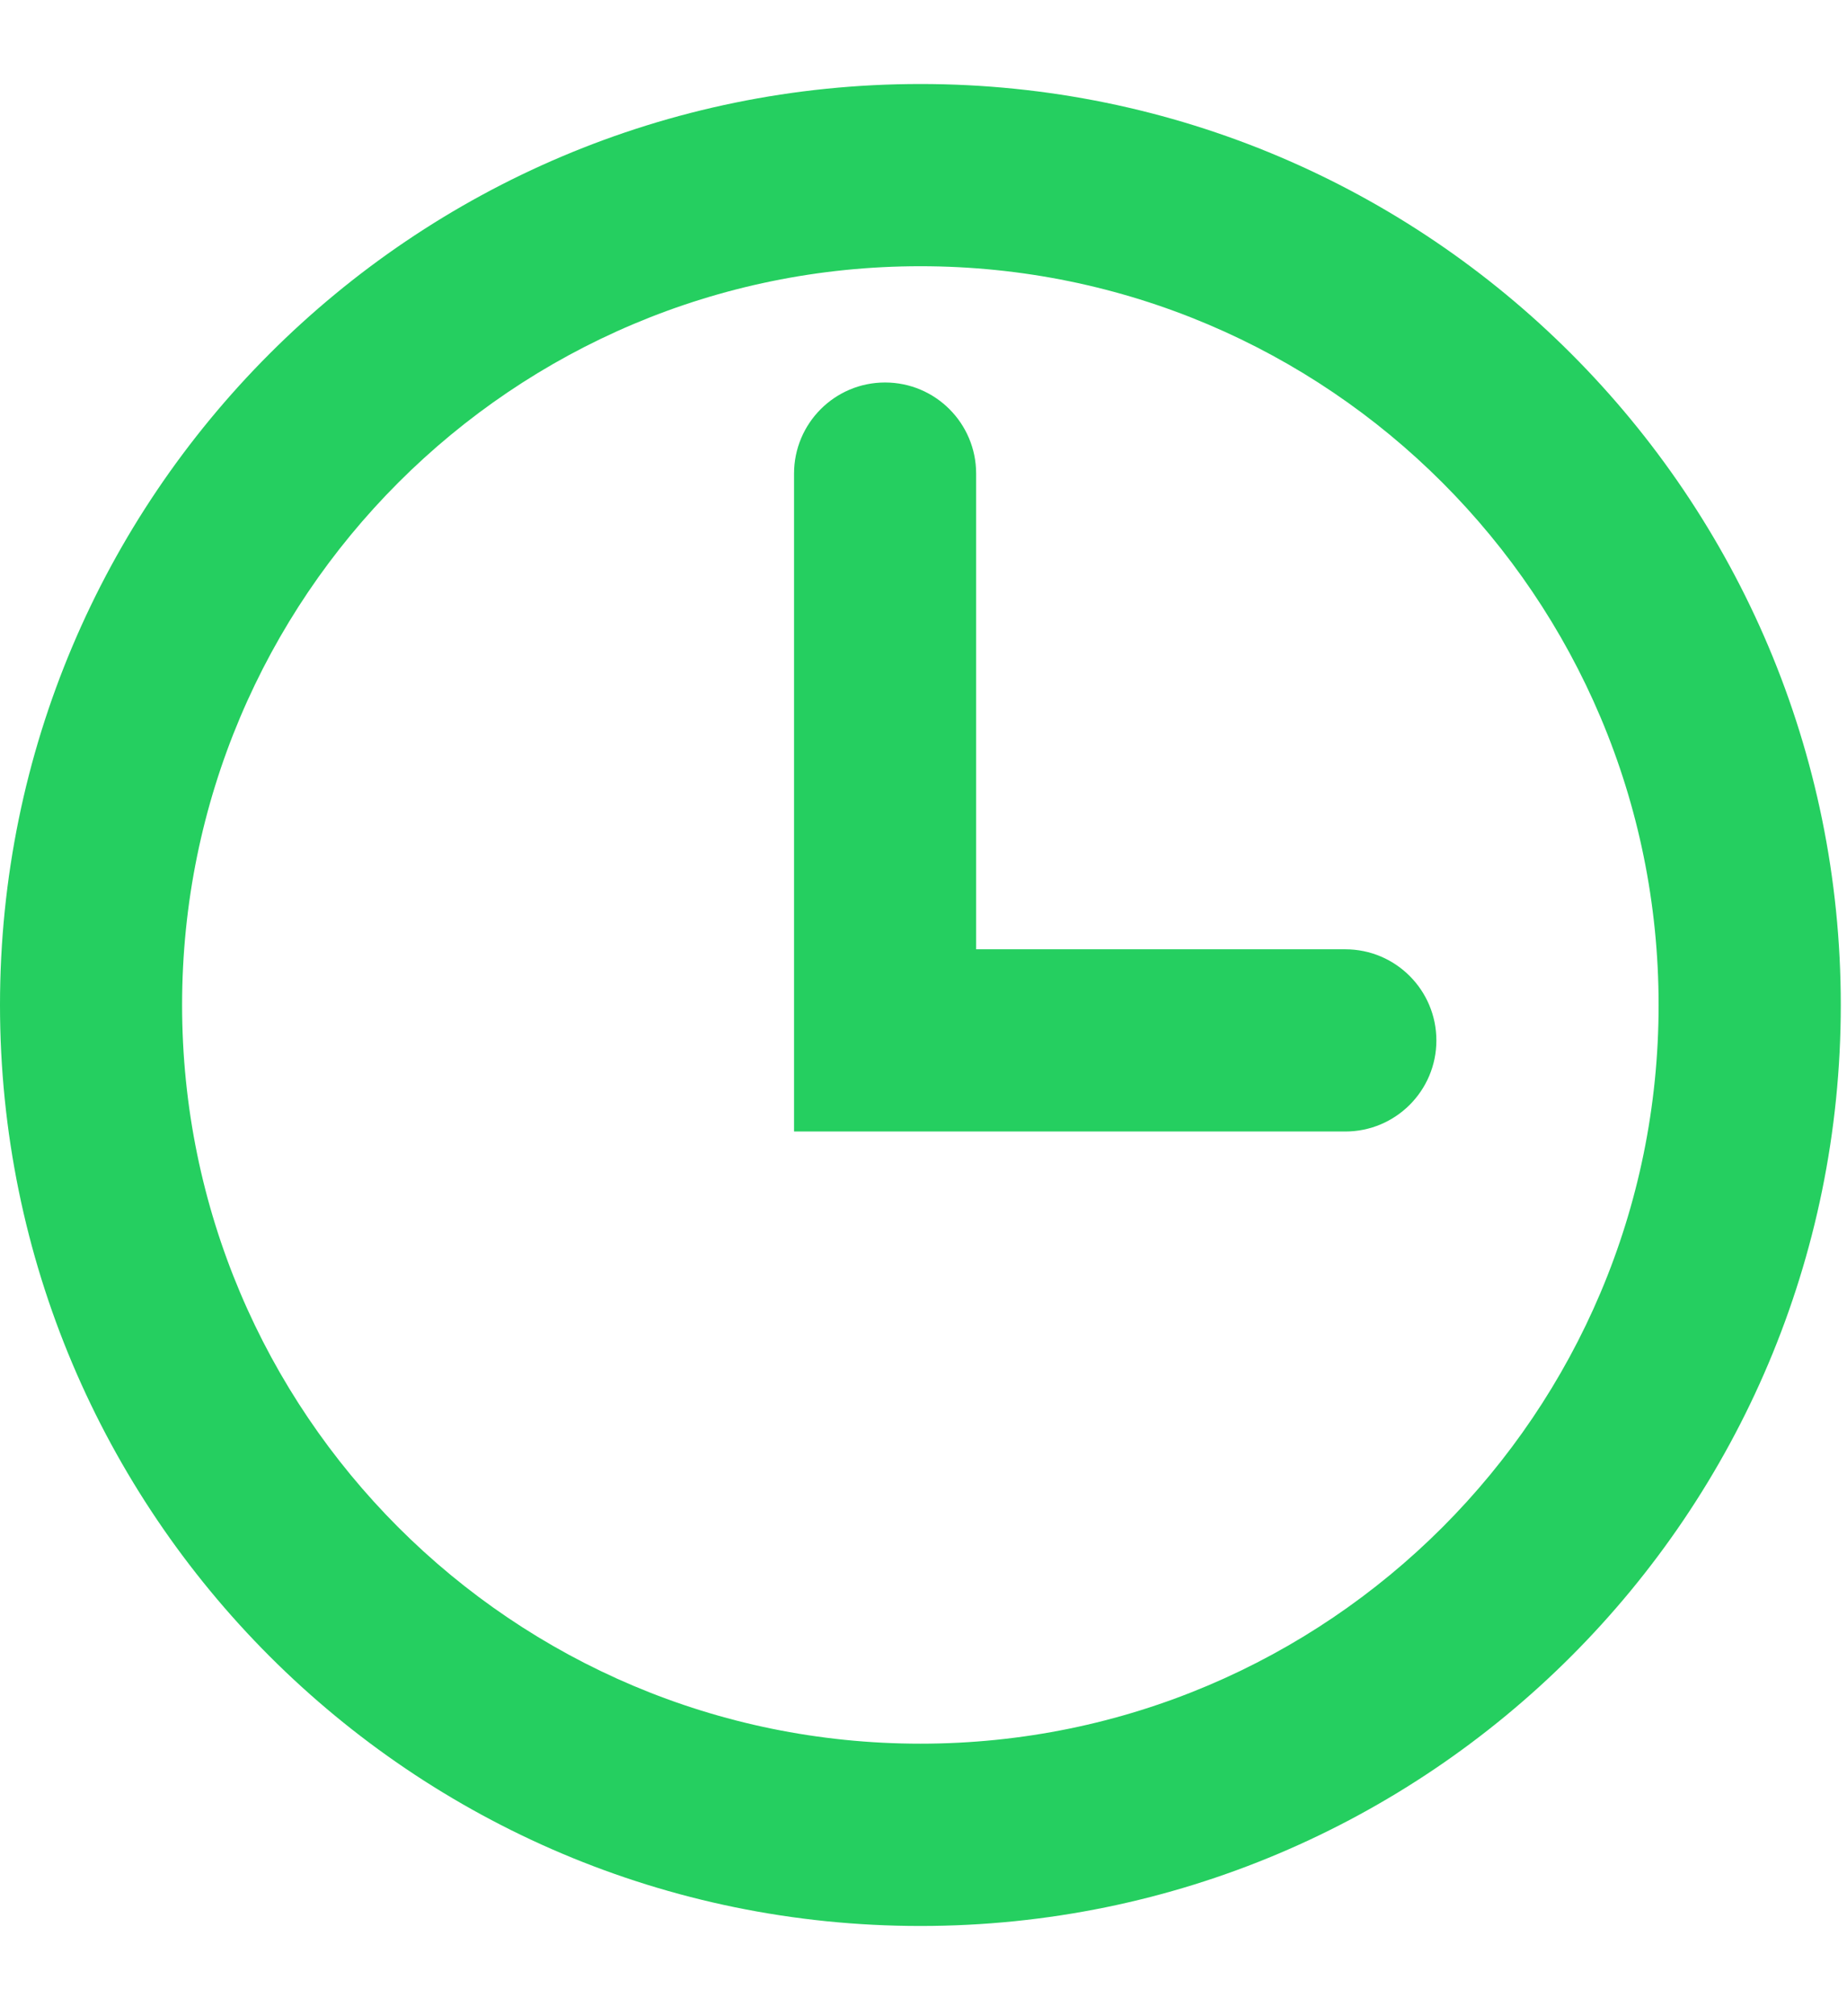
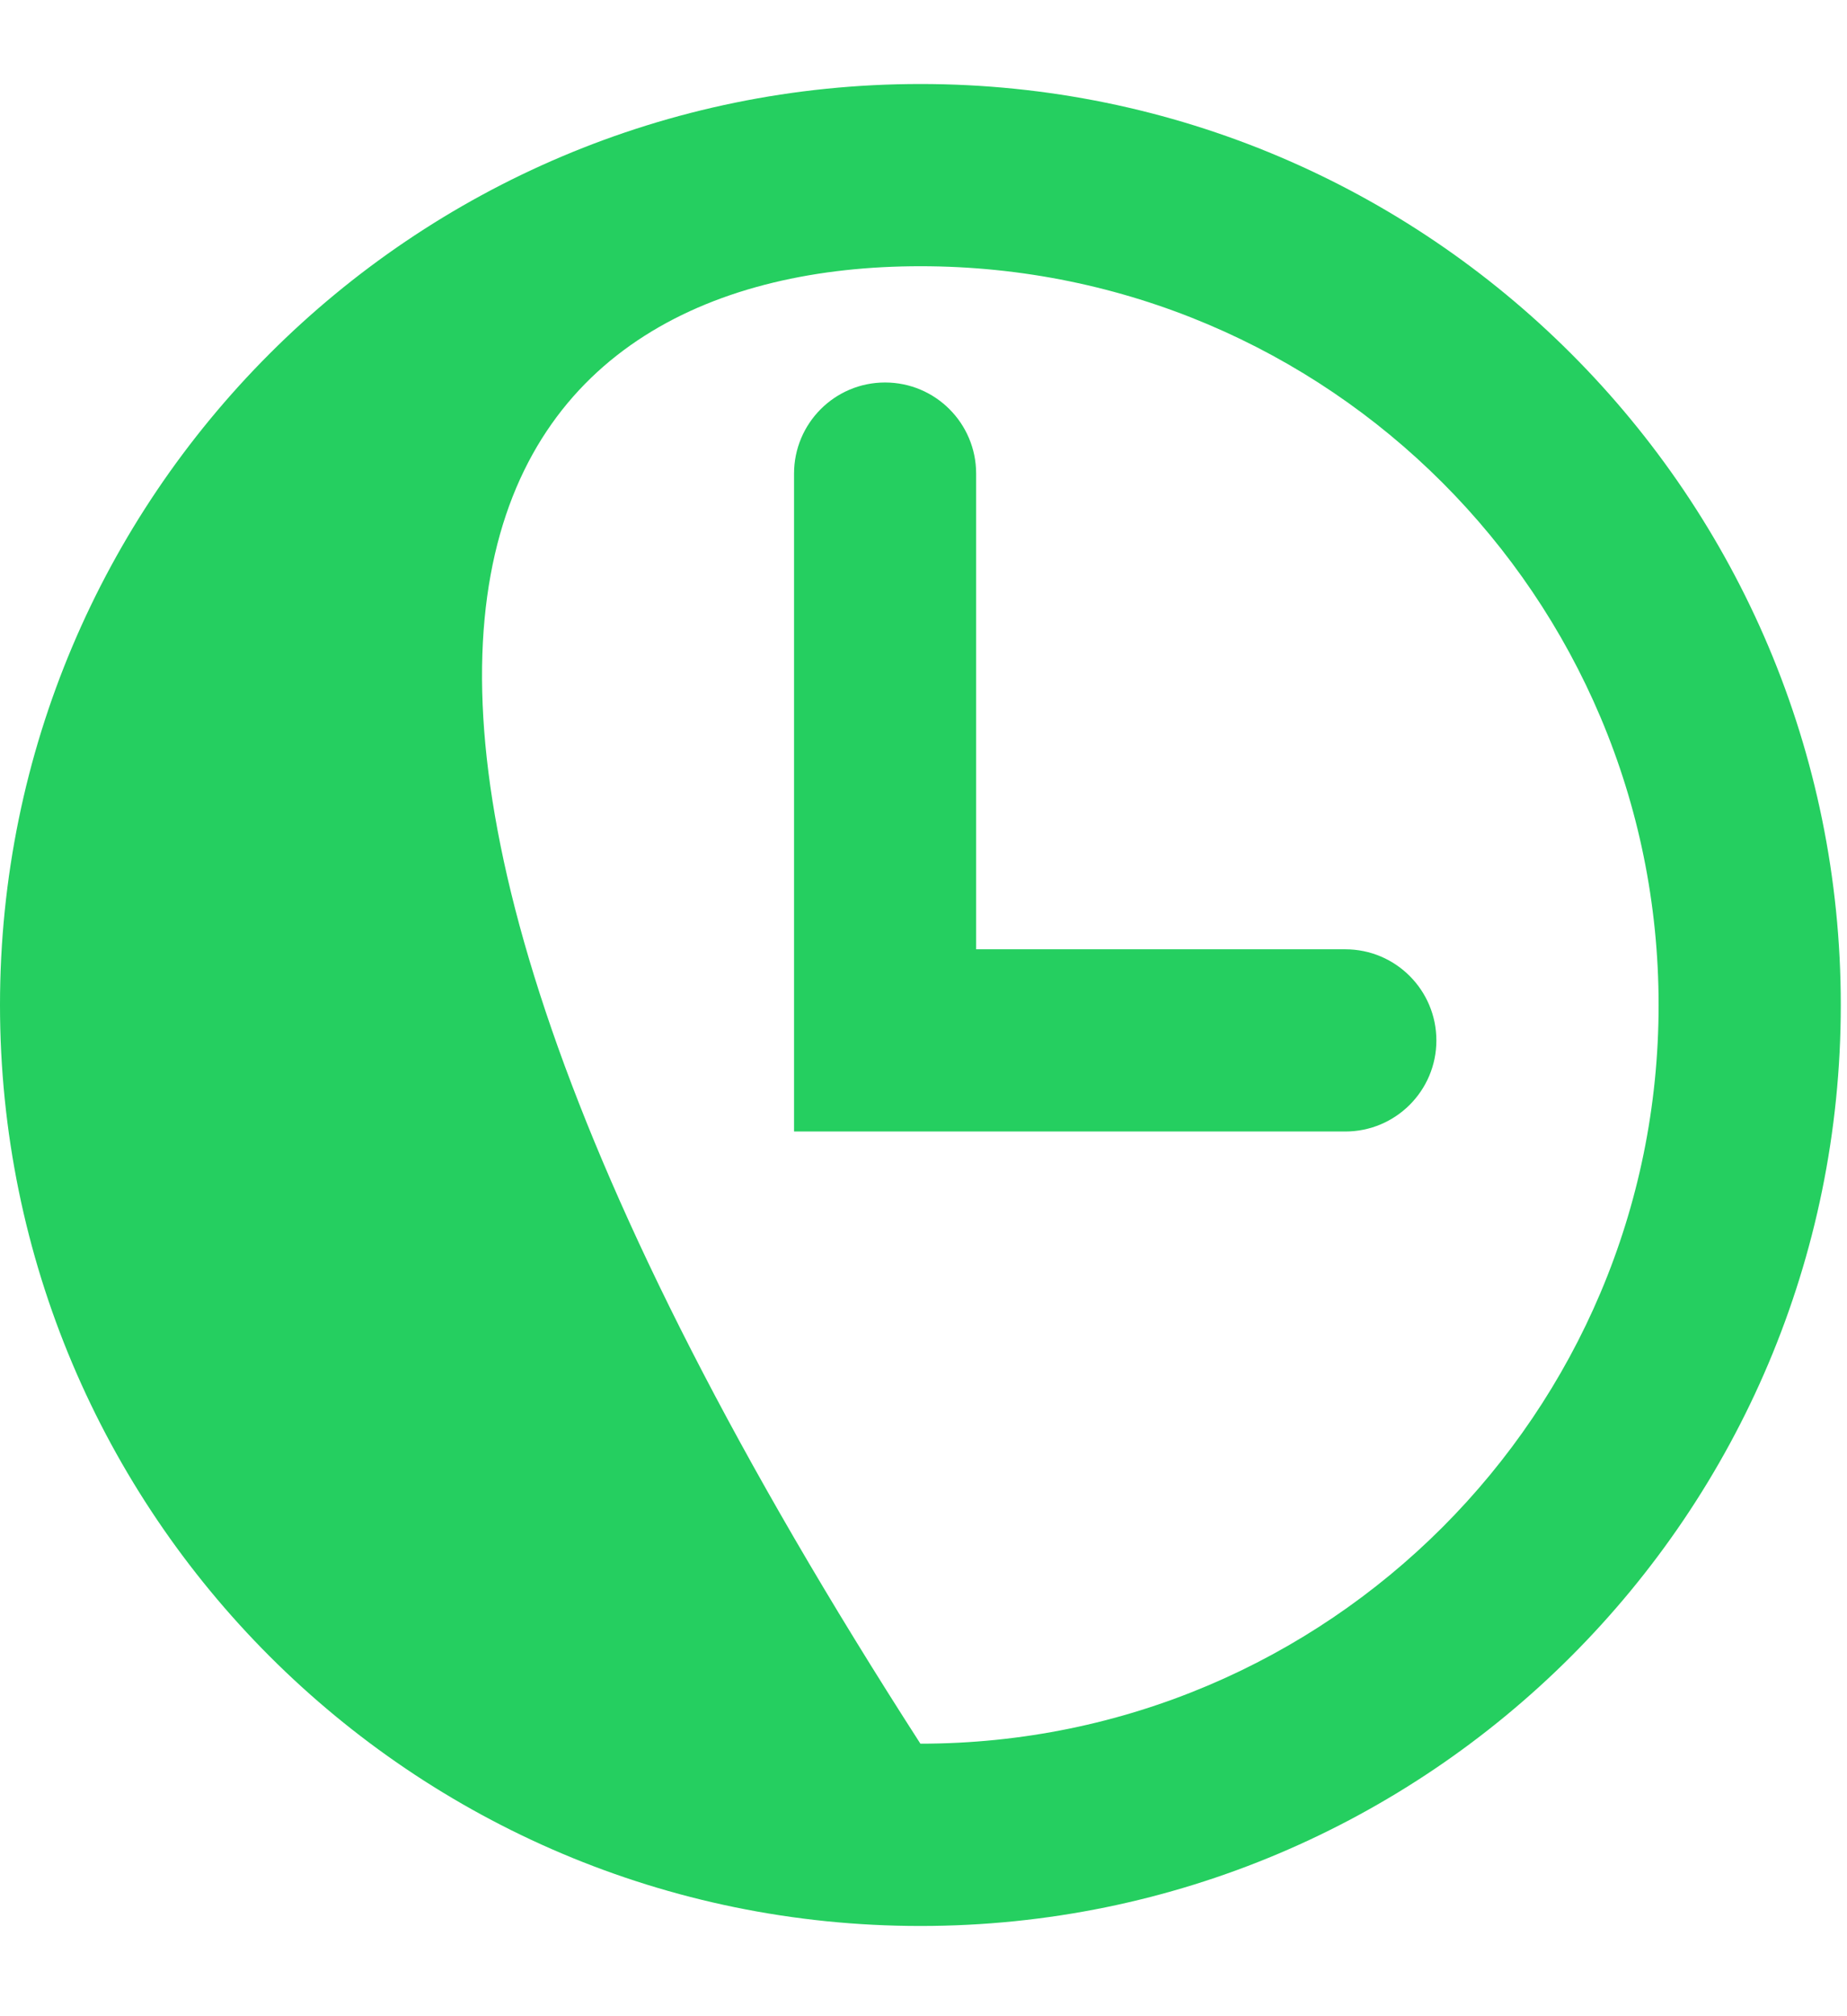
<svg xmlns="http://www.w3.org/2000/svg" width="22" height="24" viewBox="0 0 22 24" fill="none">
-   <path fill-rule="evenodd" clip-rule="evenodd" d="M19.756 11.963C19.756 16.82 15.819 20.756 10.963 20.756C6.106 20.756 2.169 16.82 2.169 11.963C2.169 7.106 6.106 3.169 10.963 3.169C15.819 3.169 19.756 7.106 19.756 11.963ZM21.926 11.963C21.926 18.018 17.018 22.926 10.963 22.926C4.908 22.926 0 18.018 0 11.963C0 5.908 4.908 1 10.963 1C17.018 1 21.926 5.908 21.926 11.963ZM11.627 5.638C11.627 5.039 11.142 4.553 10.542 4.553C9.943 4.553 9.458 5.039 9.458 5.638V13.469H16.024C16.623 13.469 17.109 12.984 17.109 12.385C17.109 11.786 16.623 11.3 16.024 11.3H11.627V5.638Z" fill="#25CF60" />
+   <path fill-rule="evenodd" clip-rule="evenodd" d="M19.756 11.963C19.756 16.82 15.819 20.756 10.963 20.756C2.169 7.106 6.106 3.169 10.963 3.169C15.819 3.169 19.756 7.106 19.756 11.963ZM21.926 11.963C21.926 18.018 17.018 22.926 10.963 22.926C4.908 22.926 0 18.018 0 11.963C0 5.908 4.908 1 10.963 1C17.018 1 21.926 5.908 21.926 11.963ZM11.627 5.638C11.627 5.039 11.142 4.553 10.542 4.553C9.943 4.553 9.458 5.039 9.458 5.638V13.469H16.024C16.623 13.469 17.109 12.984 17.109 12.385C17.109 11.786 16.623 11.3 16.024 11.3H11.627V5.638Z" fill="#25CF60" />
</svg>